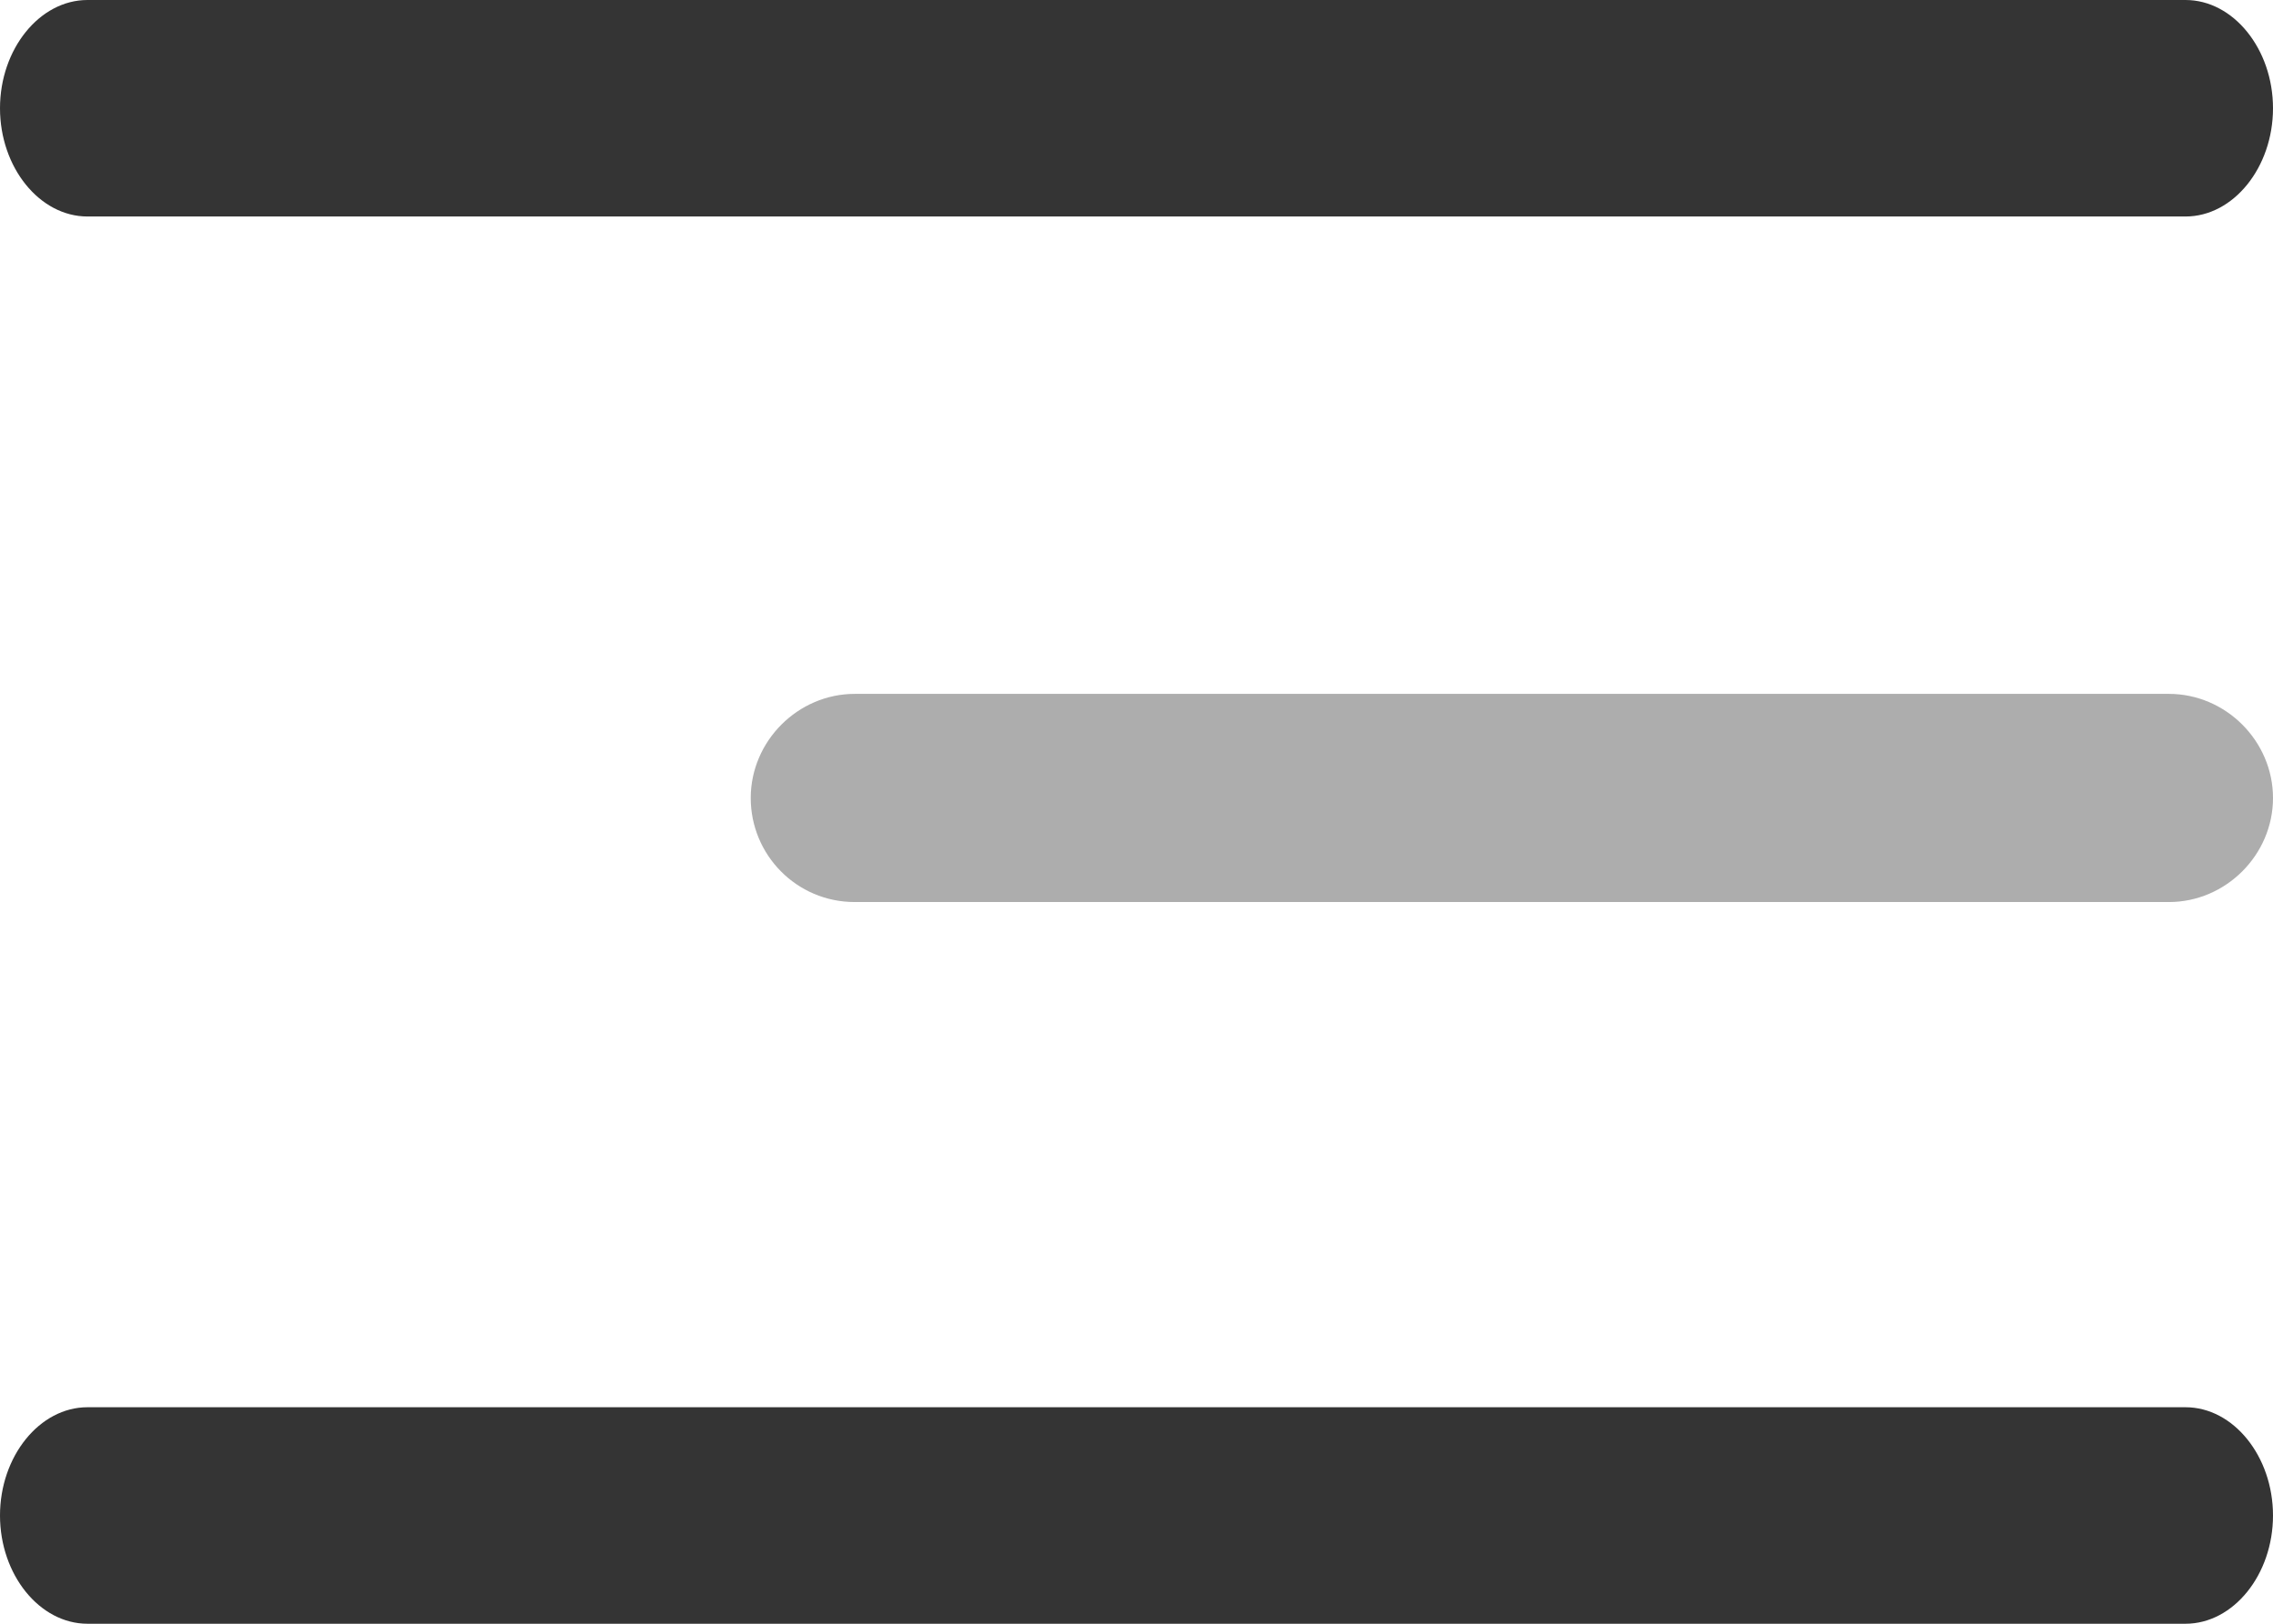
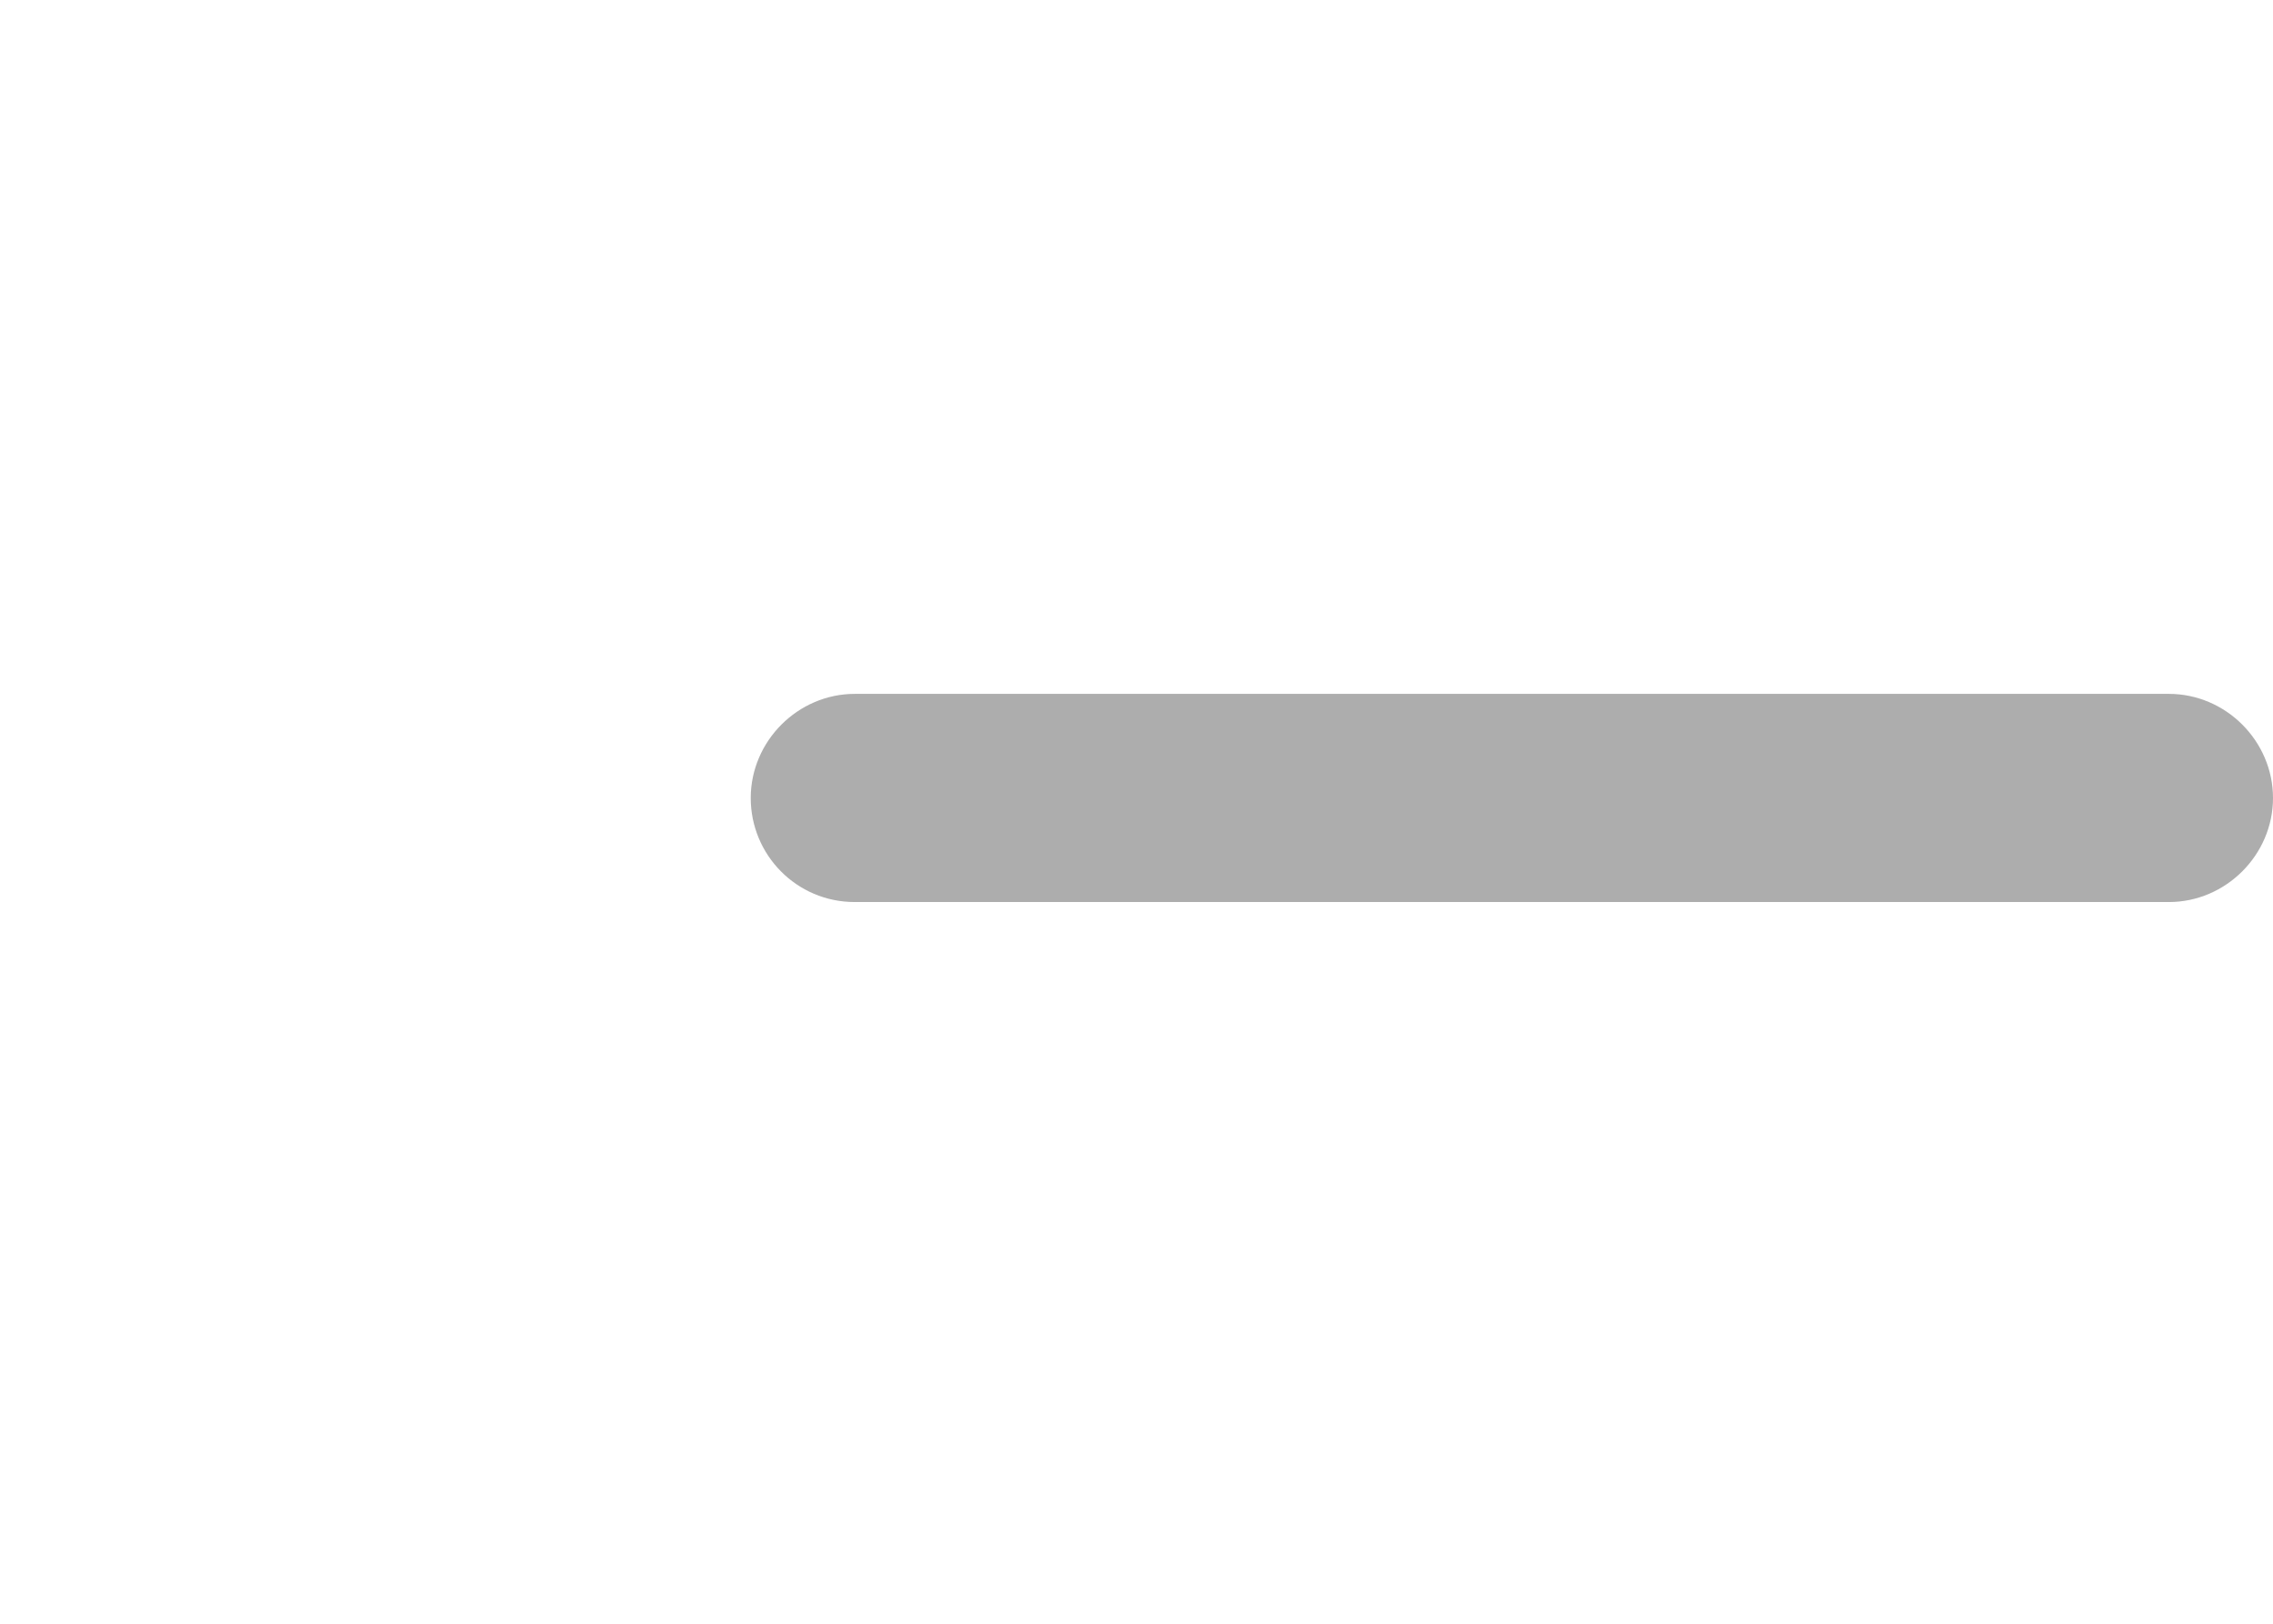
<svg xmlns="http://www.w3.org/2000/svg" width="21" height="15" viewBox="0 0 21 15" fill="none">
-   <path d="M0.808 2H20.192C20.634 2 21 1.547 21 1C21 0.453 20.634 0 20.192 0H0.808C0.366 0 -1.90735e-06 0.453 -1.90735e-06 1C-1.90735e-06 1.547 0.366 2 0.808 2Z" fill="#343434" />
  <path opacity="0.4" d="M7.897 8.333H20.038C20.564 8.333 21 7.897 21 7.372C21 6.846 20.564 6.41 20.038 6.41H7.897C7.372 6.41 6.936 6.846 6.936 7.372C6.936 7.897 7.359 8.333 7.897 8.333Z" fill="#343434" />
-   <path d="M0.808 15H20.192C20.634 15 21 14.547 21 14C21 13.453 20.634 13 20.192 13H0.808C0.366 13 -1.90735e-06 13.453 -1.90735e-06 14C-1.90735e-06 14.547 0.366 15 0.808 15Z" fill="#343434" />
</svg>